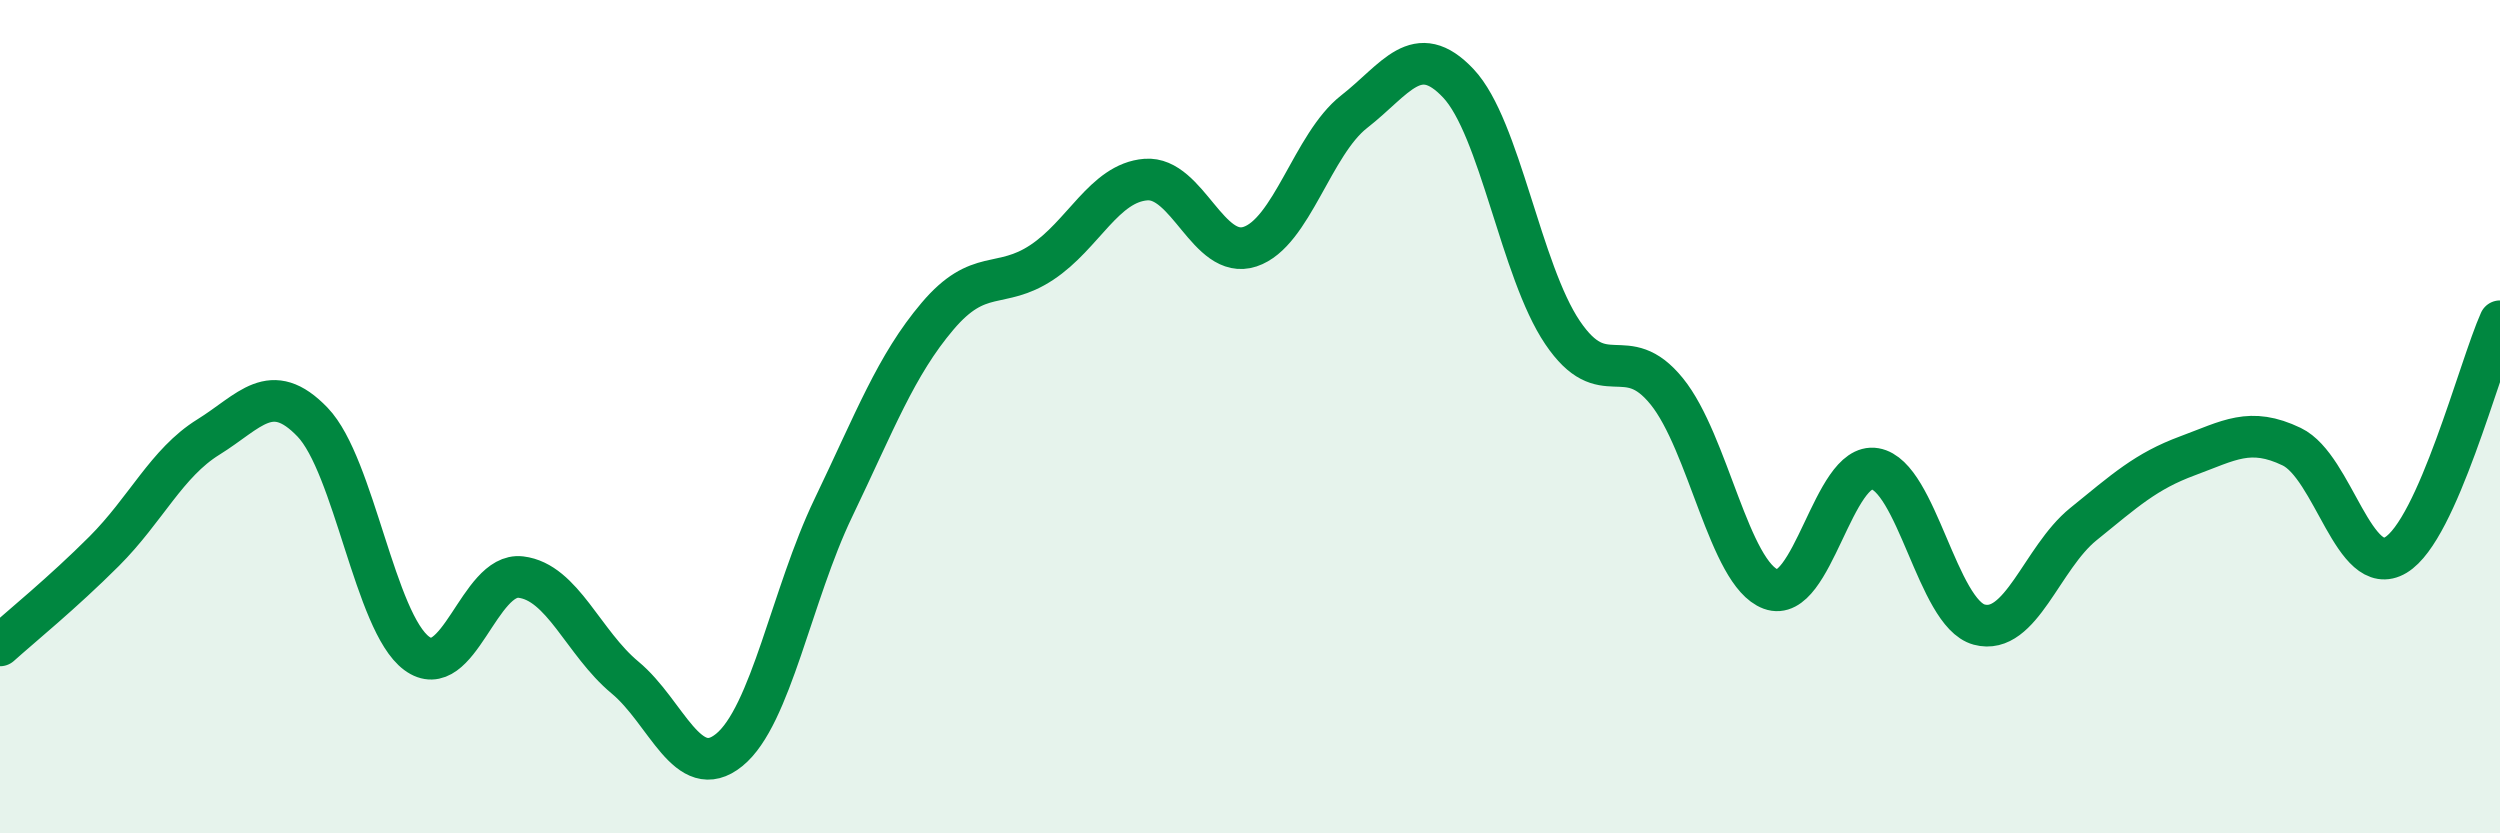
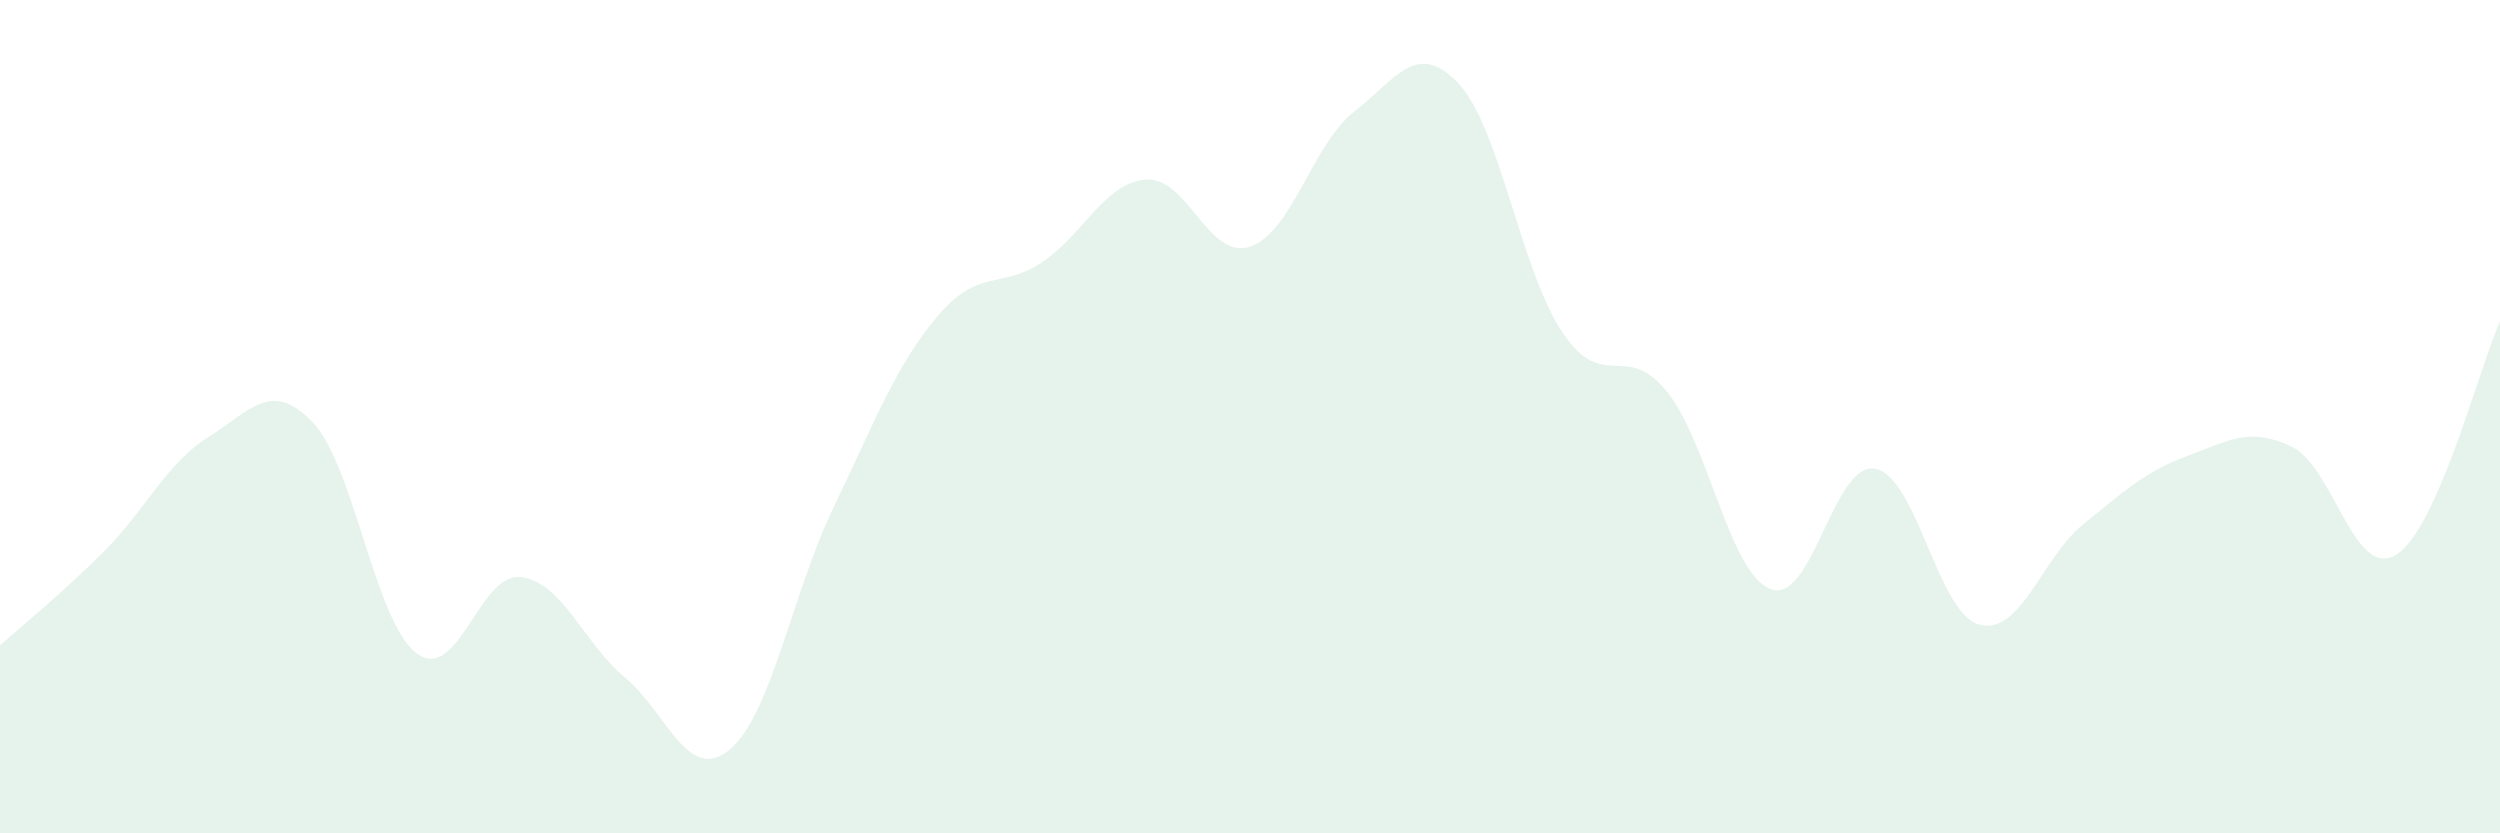
<svg xmlns="http://www.w3.org/2000/svg" width="60" height="20" viewBox="0 0 60 20">
  <path d="M 0,15.49 C 0.5,15.04 1.5,14.23 2.5,13.23 C 3.5,12.23 4,11.11 5,10.49 C 6,9.87 6.5,9.09 7.5,10.13 C 8.5,11.17 9,14.94 10,15.68 C 11,16.42 11.5,13.73 12.5,13.85 C 13.5,13.97 14,15.43 15,16.26 C 16,17.09 16.5,18.81 17.5,18 C 18.5,17.19 19,14.27 20,12.19 C 21,10.11 21.5,8.77 22.5,7.59 C 23.5,6.41 24,6.96 25,6.3 C 26,5.64 26.5,4.39 27.5,4.31 C 28.5,4.23 29,6.25 30,5.92 C 31,5.59 31.5,3.46 32.5,2.68 C 33.5,1.9 34,0.94 35,2 C 36,3.06 36.5,6.5 37.5,7.98 C 38.5,9.46 39,8.16 40,9.39 C 41,10.62 41.5,13.77 42.5,14.14 C 43.5,14.51 44,11.08 45,11.25 C 46,11.42 46.5,14.72 47.5,14.99 C 48.5,15.26 49,13.39 50,12.58 C 51,11.77 51.5,11.31 52.5,10.94 C 53.5,10.57 54,10.24 55,10.72 C 56,11.2 56.5,13.92 57.5,13.32 C 58.5,12.72 59.5,8.83 60,7.71L60 20L0 20Z" fill="#008740" opacity="0.1" stroke-linecap="round" stroke-linejoin="round" />
-   <path d="M 0,15.49 C 0.5,15.04 1.5,14.23 2.5,13.23 C 3.5,12.23 4,11.11 5,10.49 C 6,9.87 6.5,9.09 7.5,10.13 C 8.5,11.17 9,14.94 10,15.68 C 11,16.42 11.5,13.73 12.5,13.85 C 13.5,13.97 14,15.43 15,16.26 C 16,17.09 16.5,18.81 17.5,18 C 18.5,17.19 19,14.27 20,12.19 C 21,10.11 21.5,8.77 22.5,7.59 C 23.5,6.41 24,6.96 25,6.3 C 26,5.64 26.5,4.39 27.5,4.31 C 28.5,4.23 29,6.25 30,5.92 C 31,5.59 31.5,3.46 32.5,2.68 C 33.5,1.9 34,0.94 35,2 C 36,3.06 36.5,6.5 37.5,7.98 C 38.5,9.46 39,8.16 40,9.39 C 41,10.62 41.5,13.77 42.5,14.14 C 43.5,14.51 44,11.08 45,11.25 C 46,11.42 46.5,14.72 47.5,14.99 C 48.5,15.26 49,13.39 50,12.58 C 51,11.77 51.5,11.31 52.5,10.94 C 53.5,10.57 54,10.24 55,10.72 C 56,11.2 56.5,13.92 57.5,13.32 C 58.5,12.72 59.5,8.83 60,7.71" stroke="#008740" stroke-width="1" fill="none" stroke-linecap="round" stroke-linejoin="round" />
</svg>